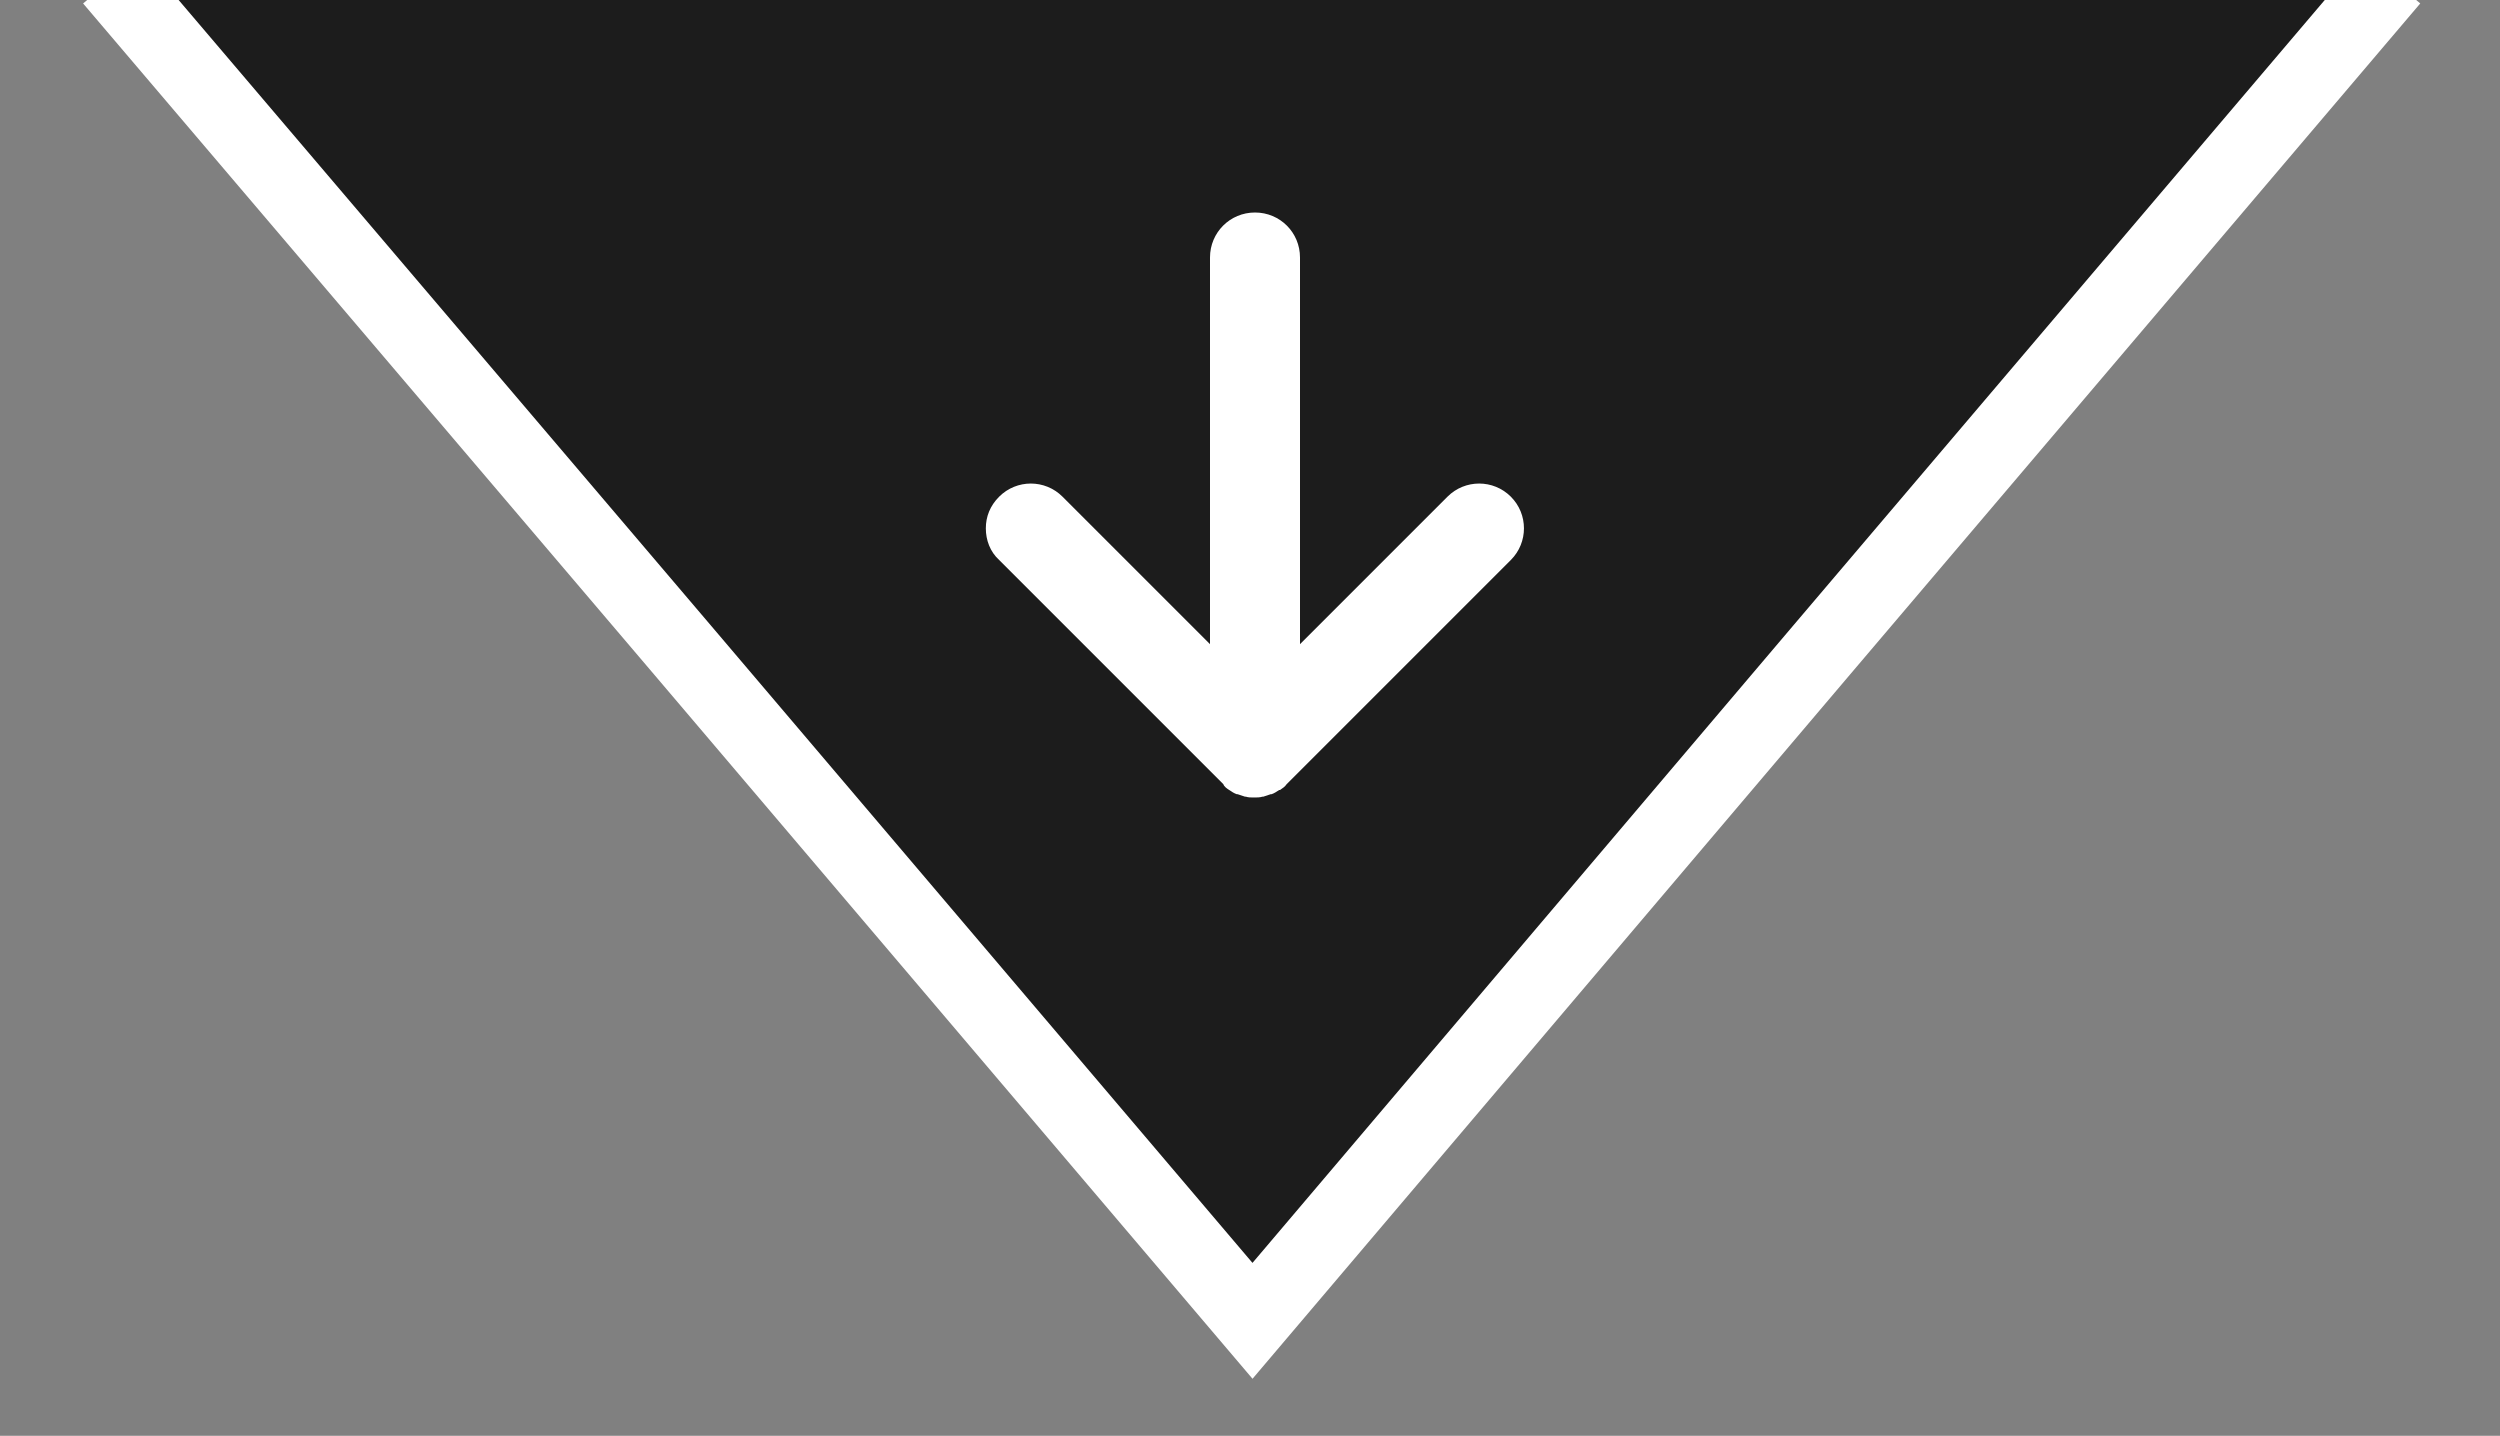
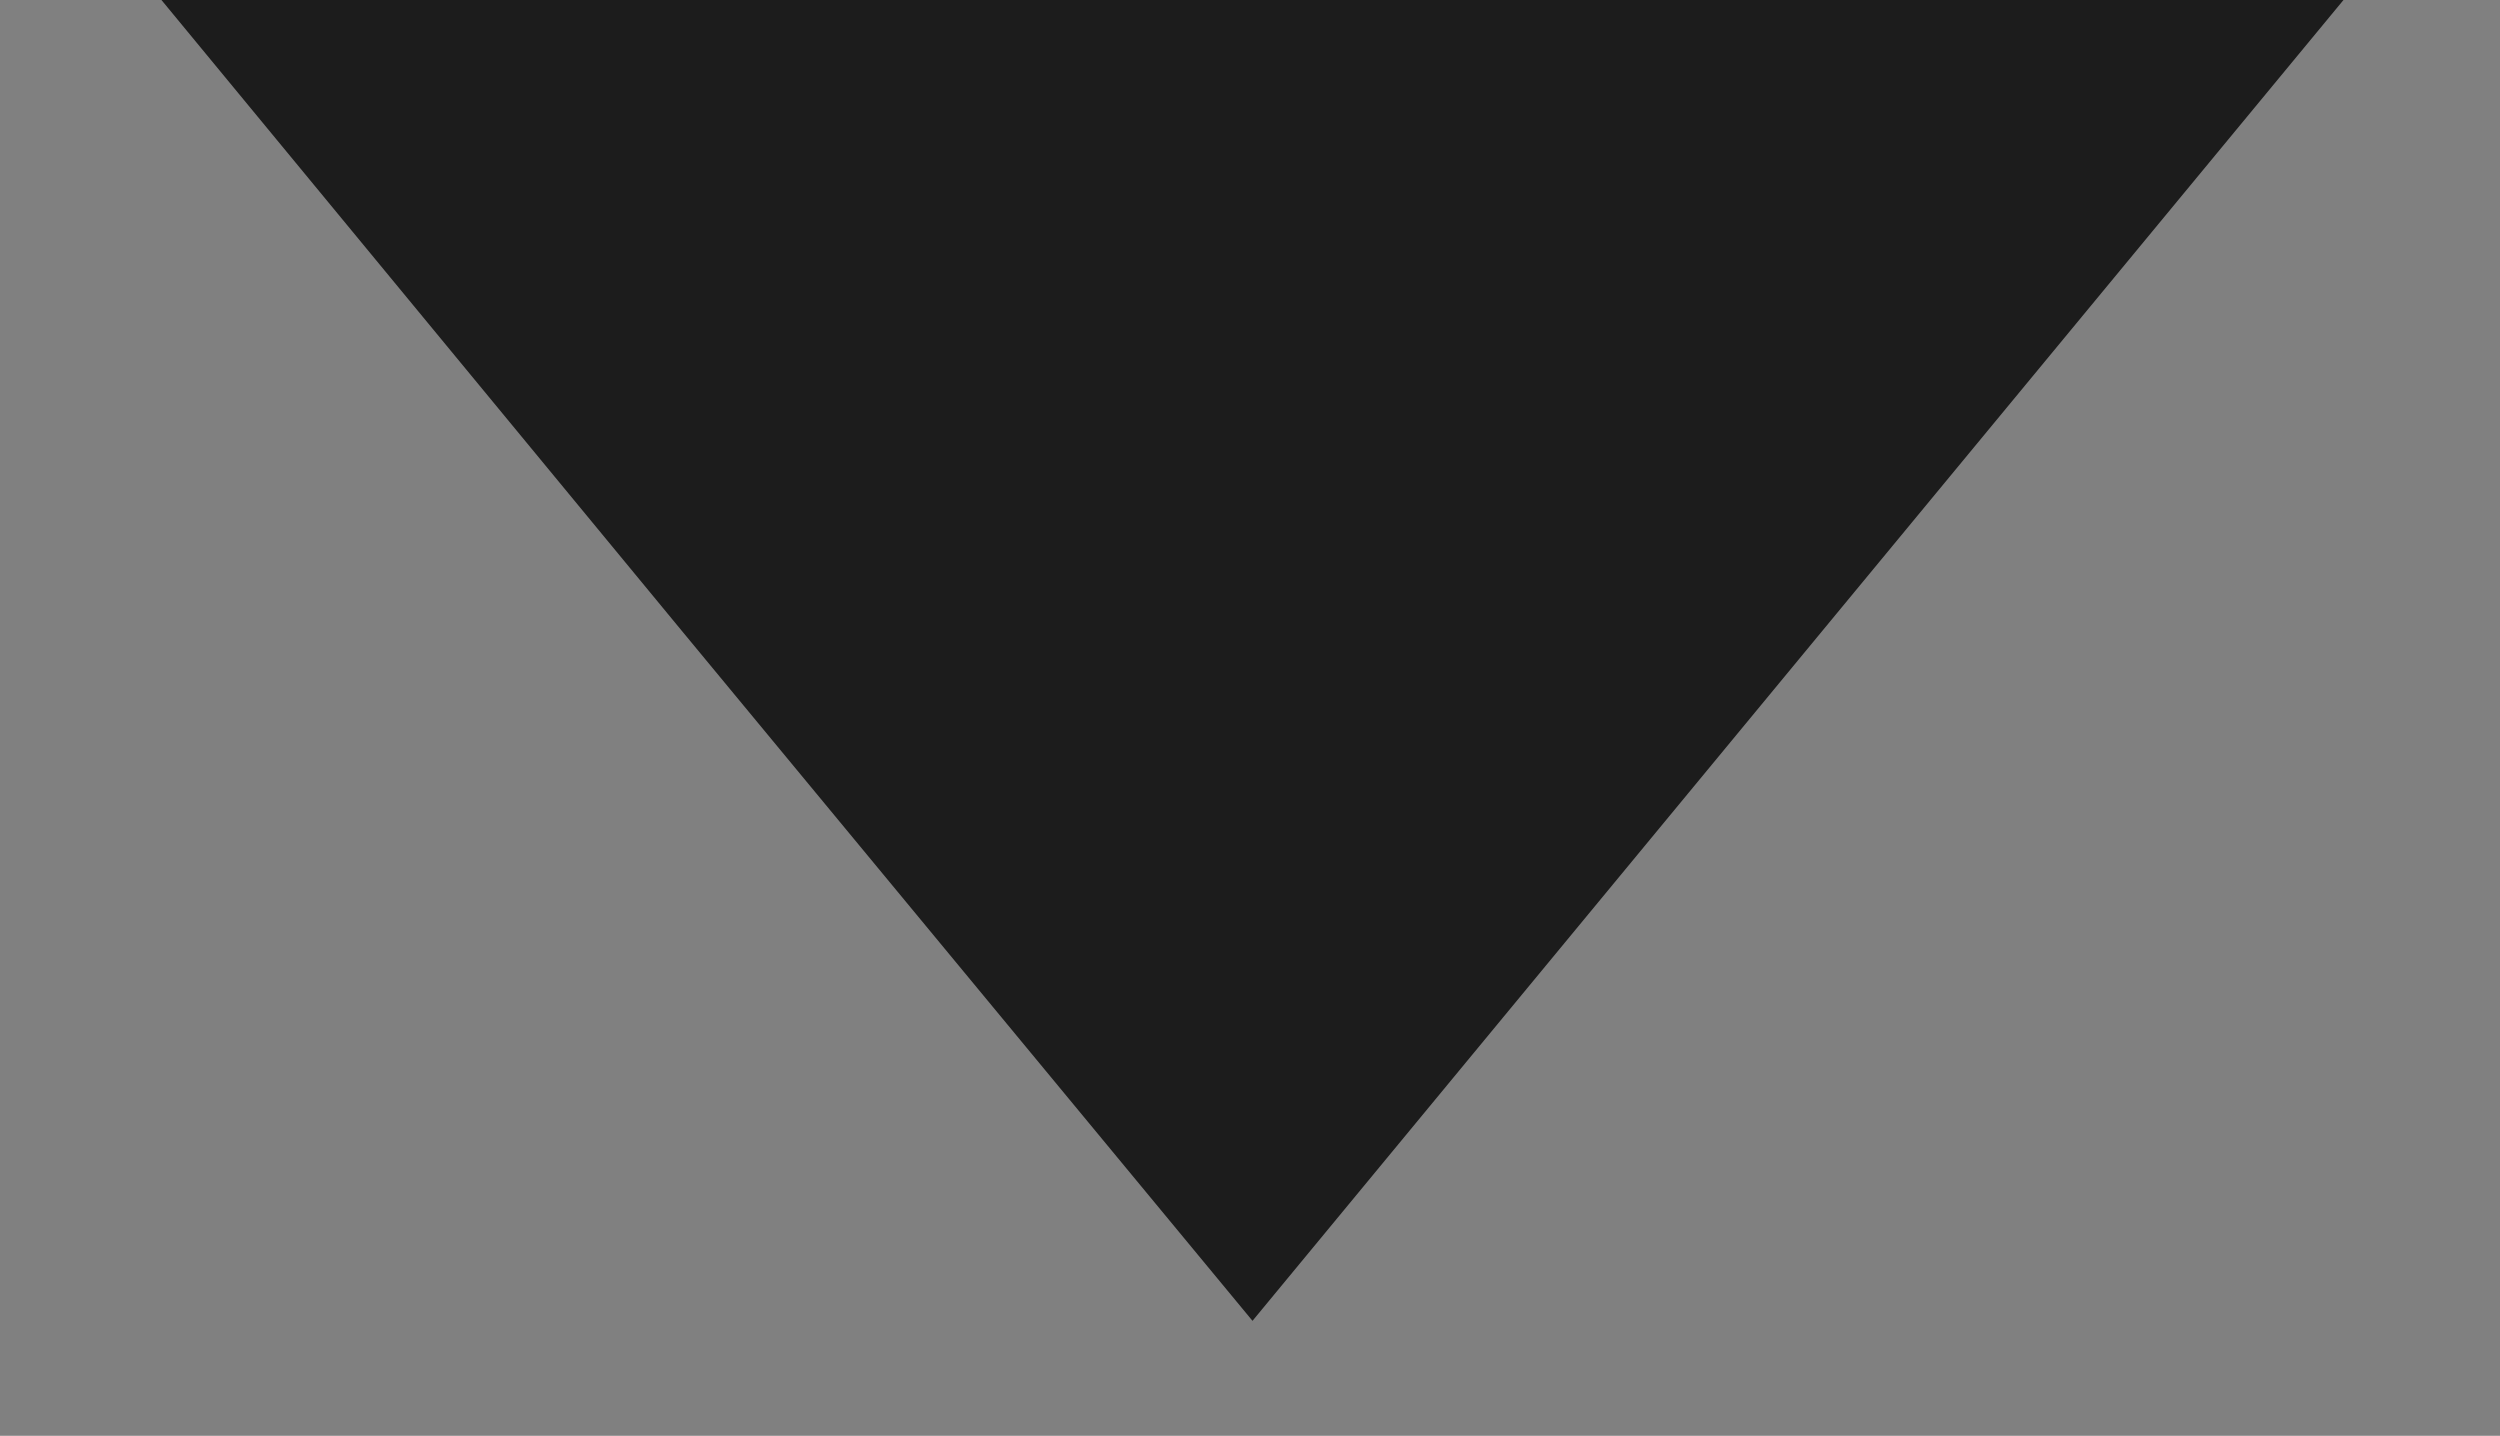
<svg xmlns="http://www.w3.org/2000/svg" version="1.1" id="Layer_1" x="0px" y="0px" viewBox="0 0 300 172.3" style="enable-background:new 0 0 300 172.3;" xml:space="preserve">
  <rect x="0" y="0" width="300" height="172.3" fill="#808080" stroke="none" />
  <style type="text/css">
	.st0{opacity:0.9;}
	.st1{fill:#111;}
	.st2{fill:none;stroke:#FFFFFF;stroke-width:9;stroke-miterlimit:10;}
	.st3{fill:#FFFFFF;}
</style>
  <g id="XMLID_1_" class="st0">
    <polygon id="XMLID_5_" class="st1" points="150.3,158.5 81.9,75.8 13.6,-7 150.3,-7 287,-7 218.6,75.8  " />
  </g>
  <g id="XMLID_4_">
-     <polyline id="XMLID_6_" class="st2" points="287,-2.5 218.6,78 150.3,158.5 81.9,78 13.4,-2.5  " />
-     <path id="XMLID_2_" class="st2" d="M150-2.5" />
-   </g>
+     </g>
  <g id="XMLID_279_">
-     <path id="XMLID_266_" class="st3" d="M147.5,94.8L147.5,94.8c0.3,0.2,0.6,0.4,0.9,0.5c0,0,0,0,0.1,0c0.3,0.1,0.6,0.2,0.9,0.3   c0,0,0,0,0.1,0c0.3,0.1,0.6,0.1,1,0.1l0,0c0.3,0,0.7,0,1-0.1c0,0,0,0,0.1,0c0.3-0.1,0.6-0.2,0.9-0.3c0,0,0,0,0.1,0   c0.3-0.1,0.6-0.3,0.9-0.5c0,0,0,0,0.1,0c0.3-0.2,0.6-0.4,0.8-0.7l0,0l26.9-26.9c2.1-2.1,2.1-5.5,0-7.6s-5.5-2.1-7.6,0L156,77.3   V30.9c0-3-2.4-5.4-5.4-5.4s-5.4,2.4-5.4,5.4v46.4l-17.7-17.7c-2.1-2.1-5.5-2.1-7.6,0c-1.1,1.1-1.6,2.4-1.6,3.8   c0,1.4,0.5,2.8,1.6,3.8l26.9,26.9l0,0C146.9,94.4,147.2,94.6,147.5,94.8z" />
-   </g>
+     </g>
</svg>